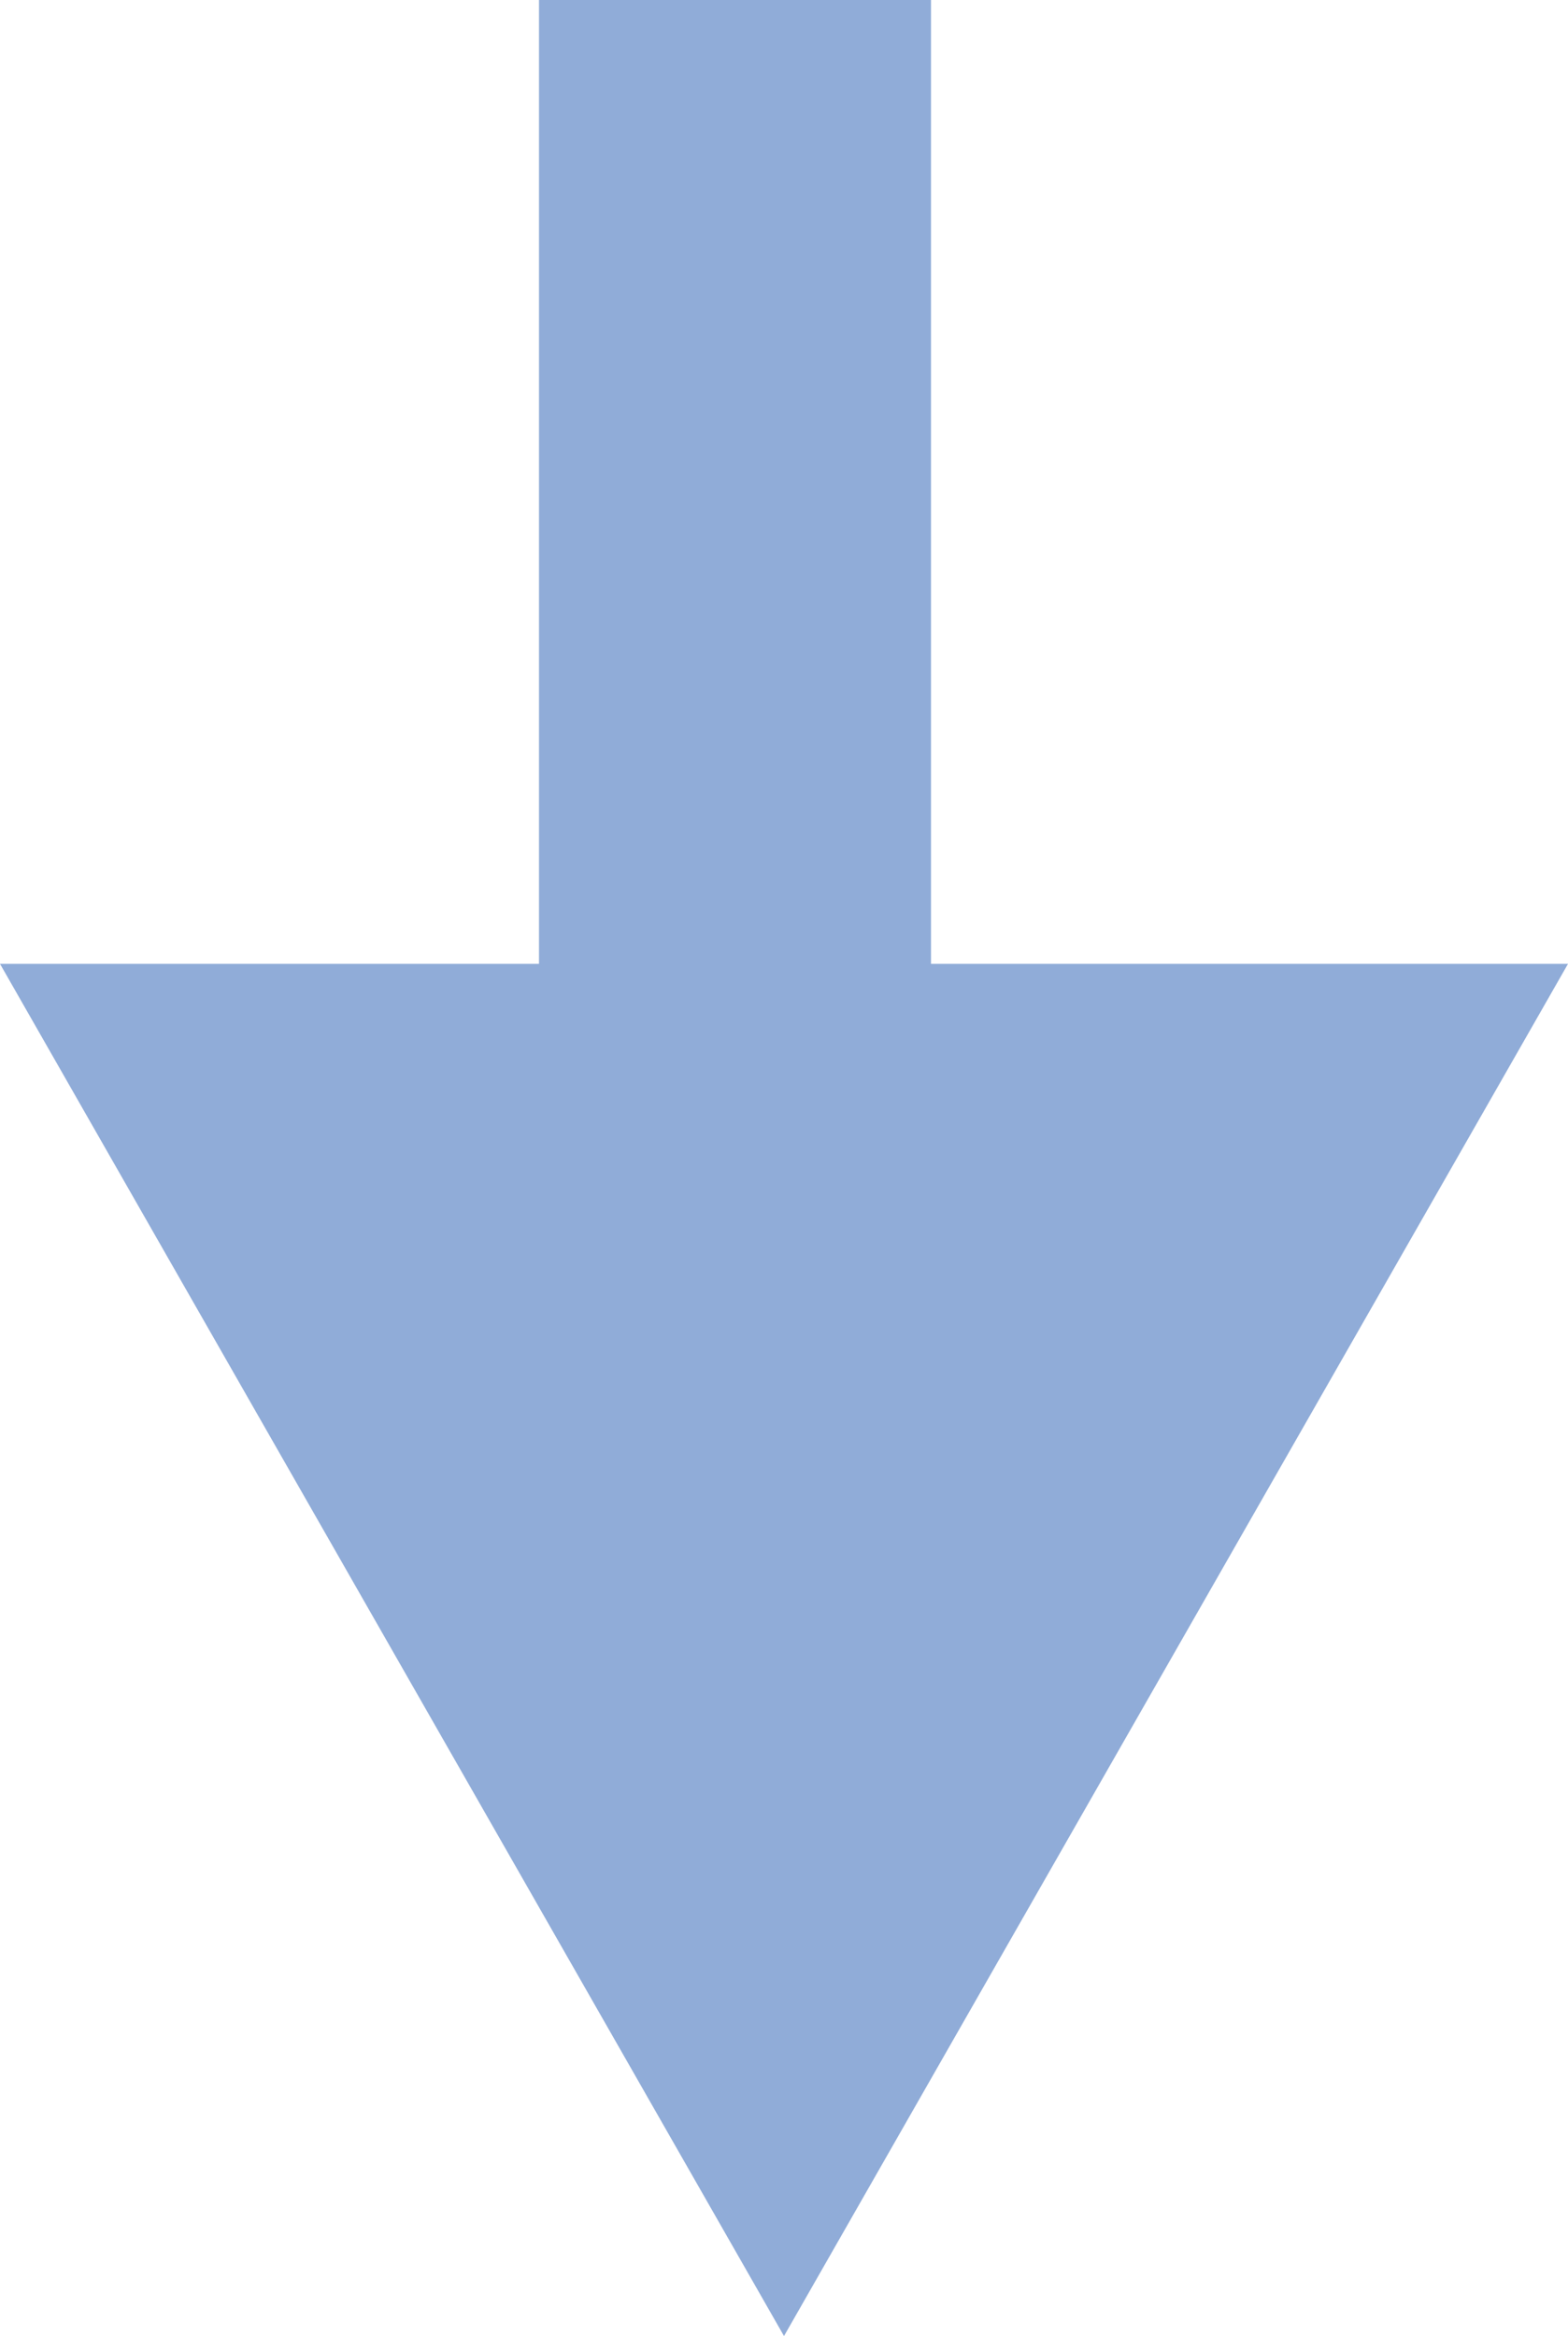
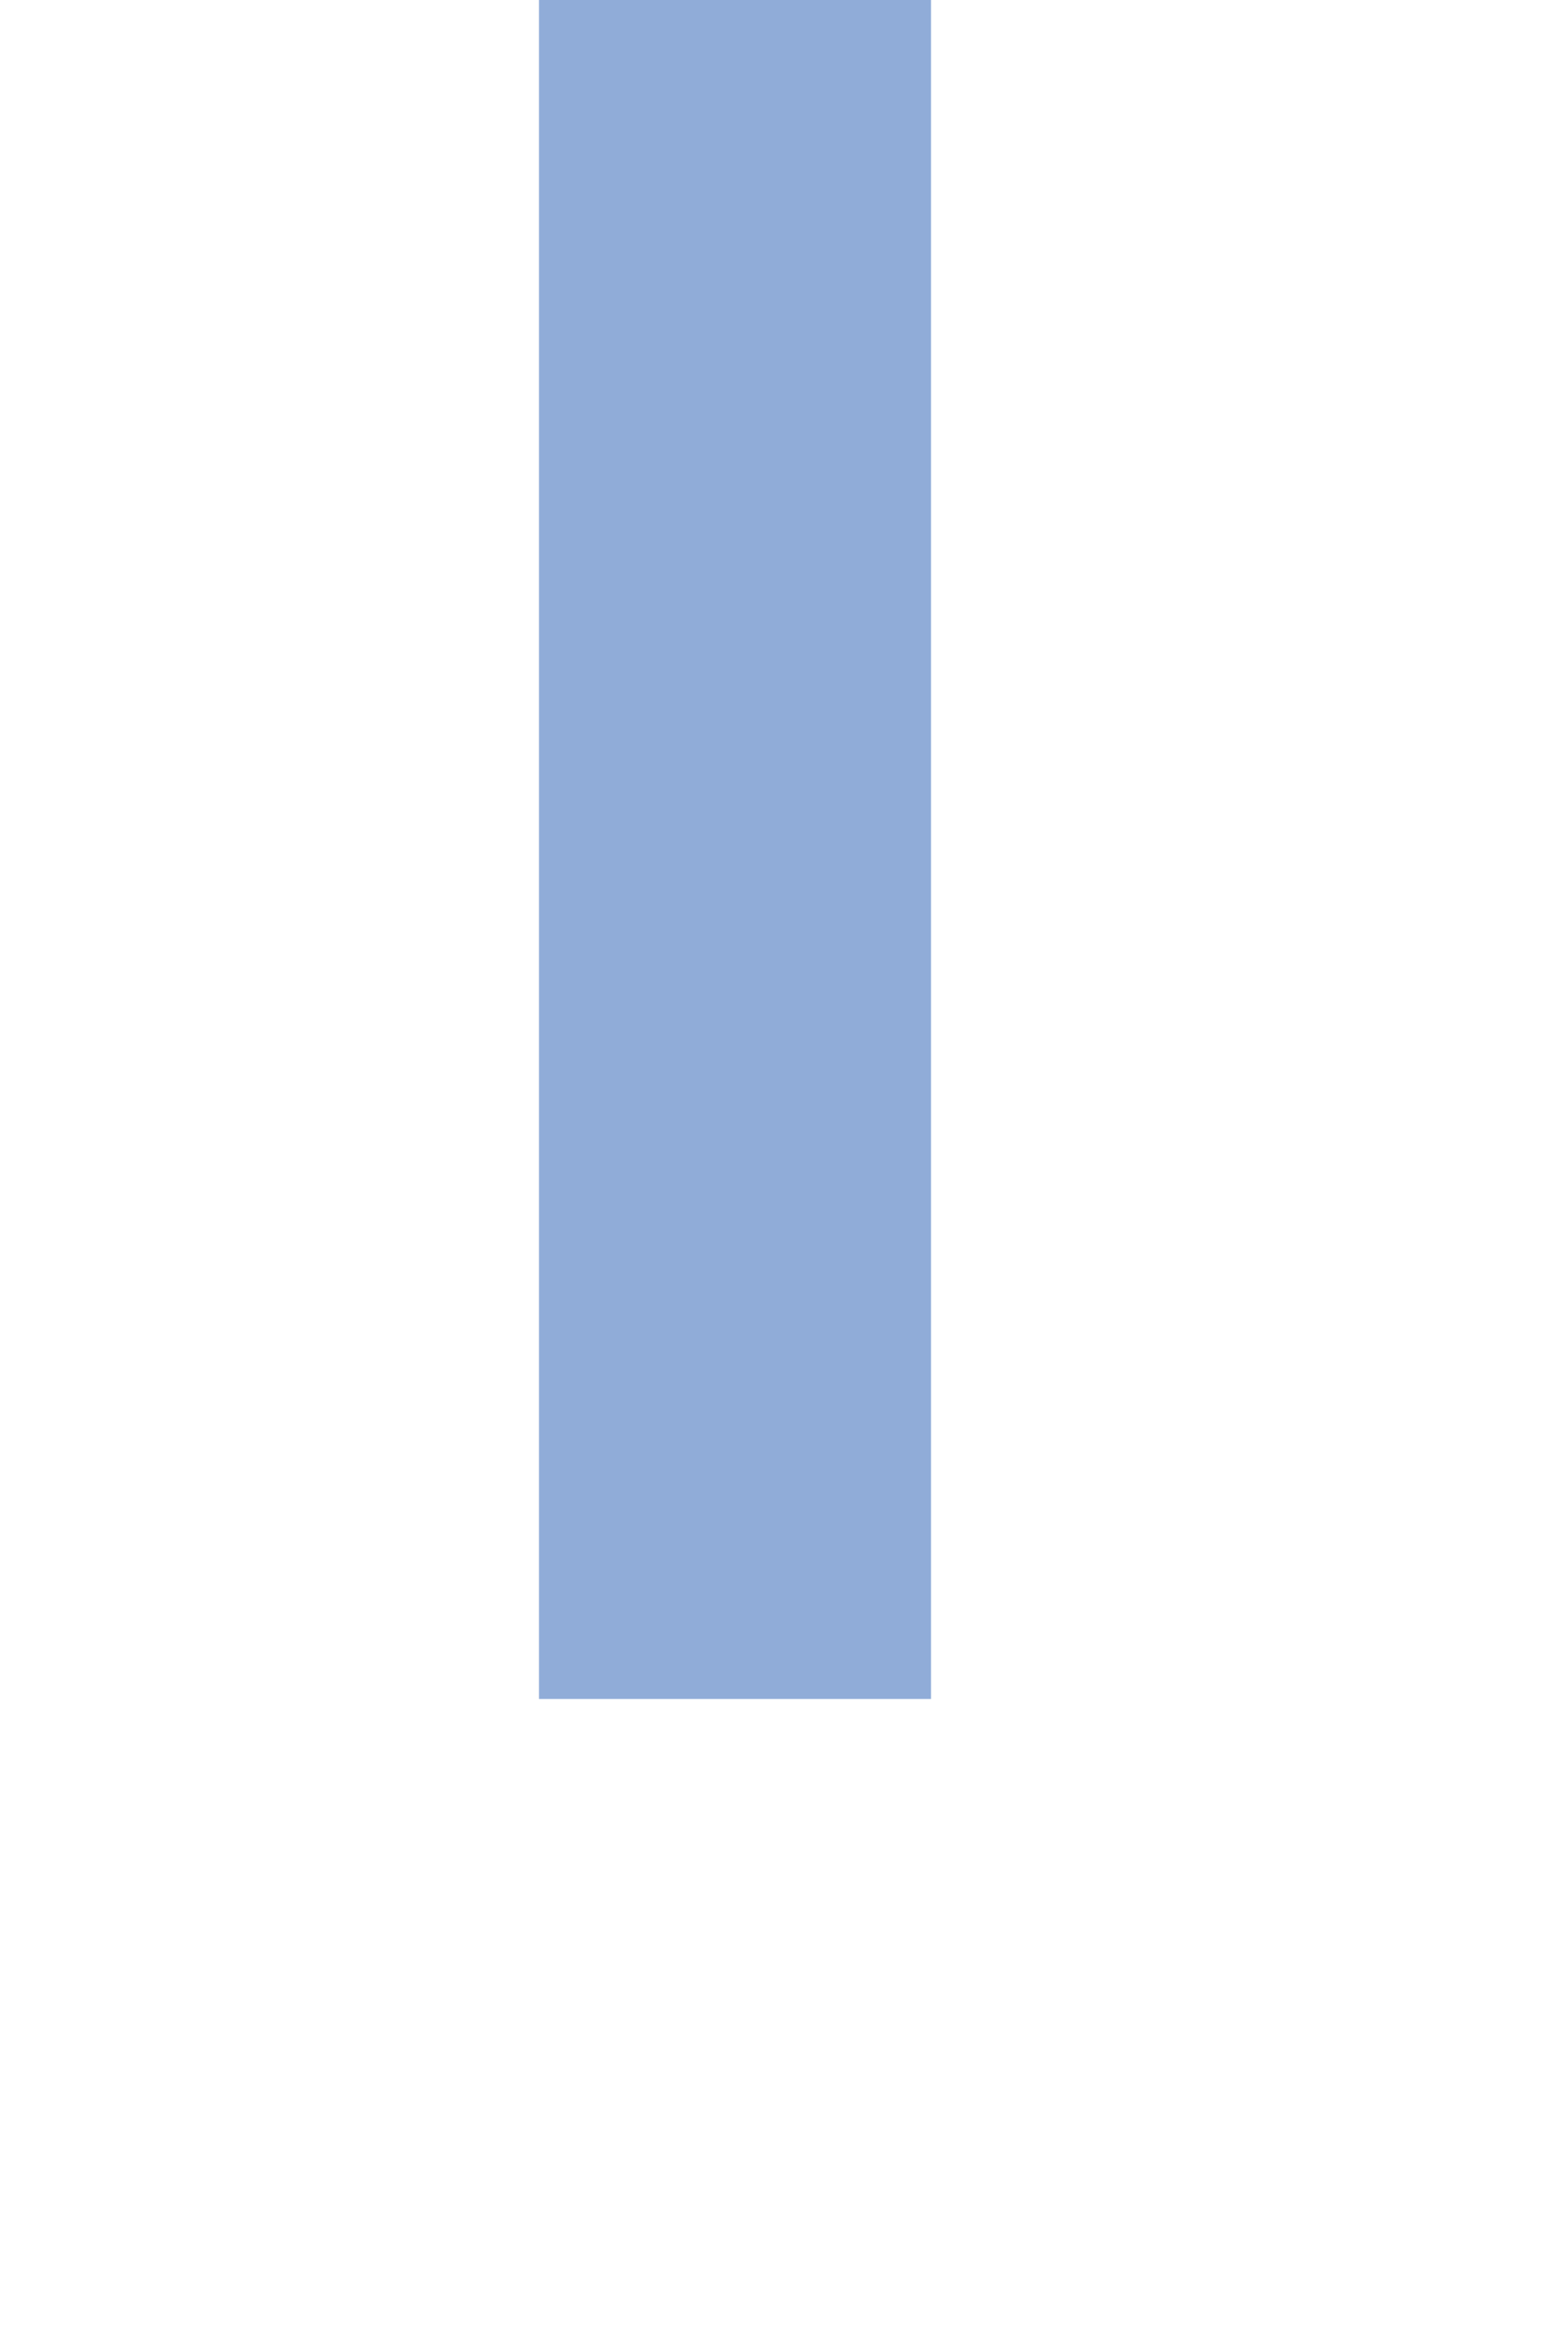
<svg xmlns="http://www.w3.org/2000/svg" width="16" height="23.834" viewBox="0 0 16 23.834">
  <g transform="translate(0 23.834) rotate(-90)">
    <path d="M0,0H17.334" transform="translate(6.5 7.5)" fill="none" stroke="#90acd8" stroke-width="4" />
-     <path d="M8,0l8,14H0Z" transform="translate(0 16) rotate(-90)" fill="#90acd8" />
  </g>
</svg>